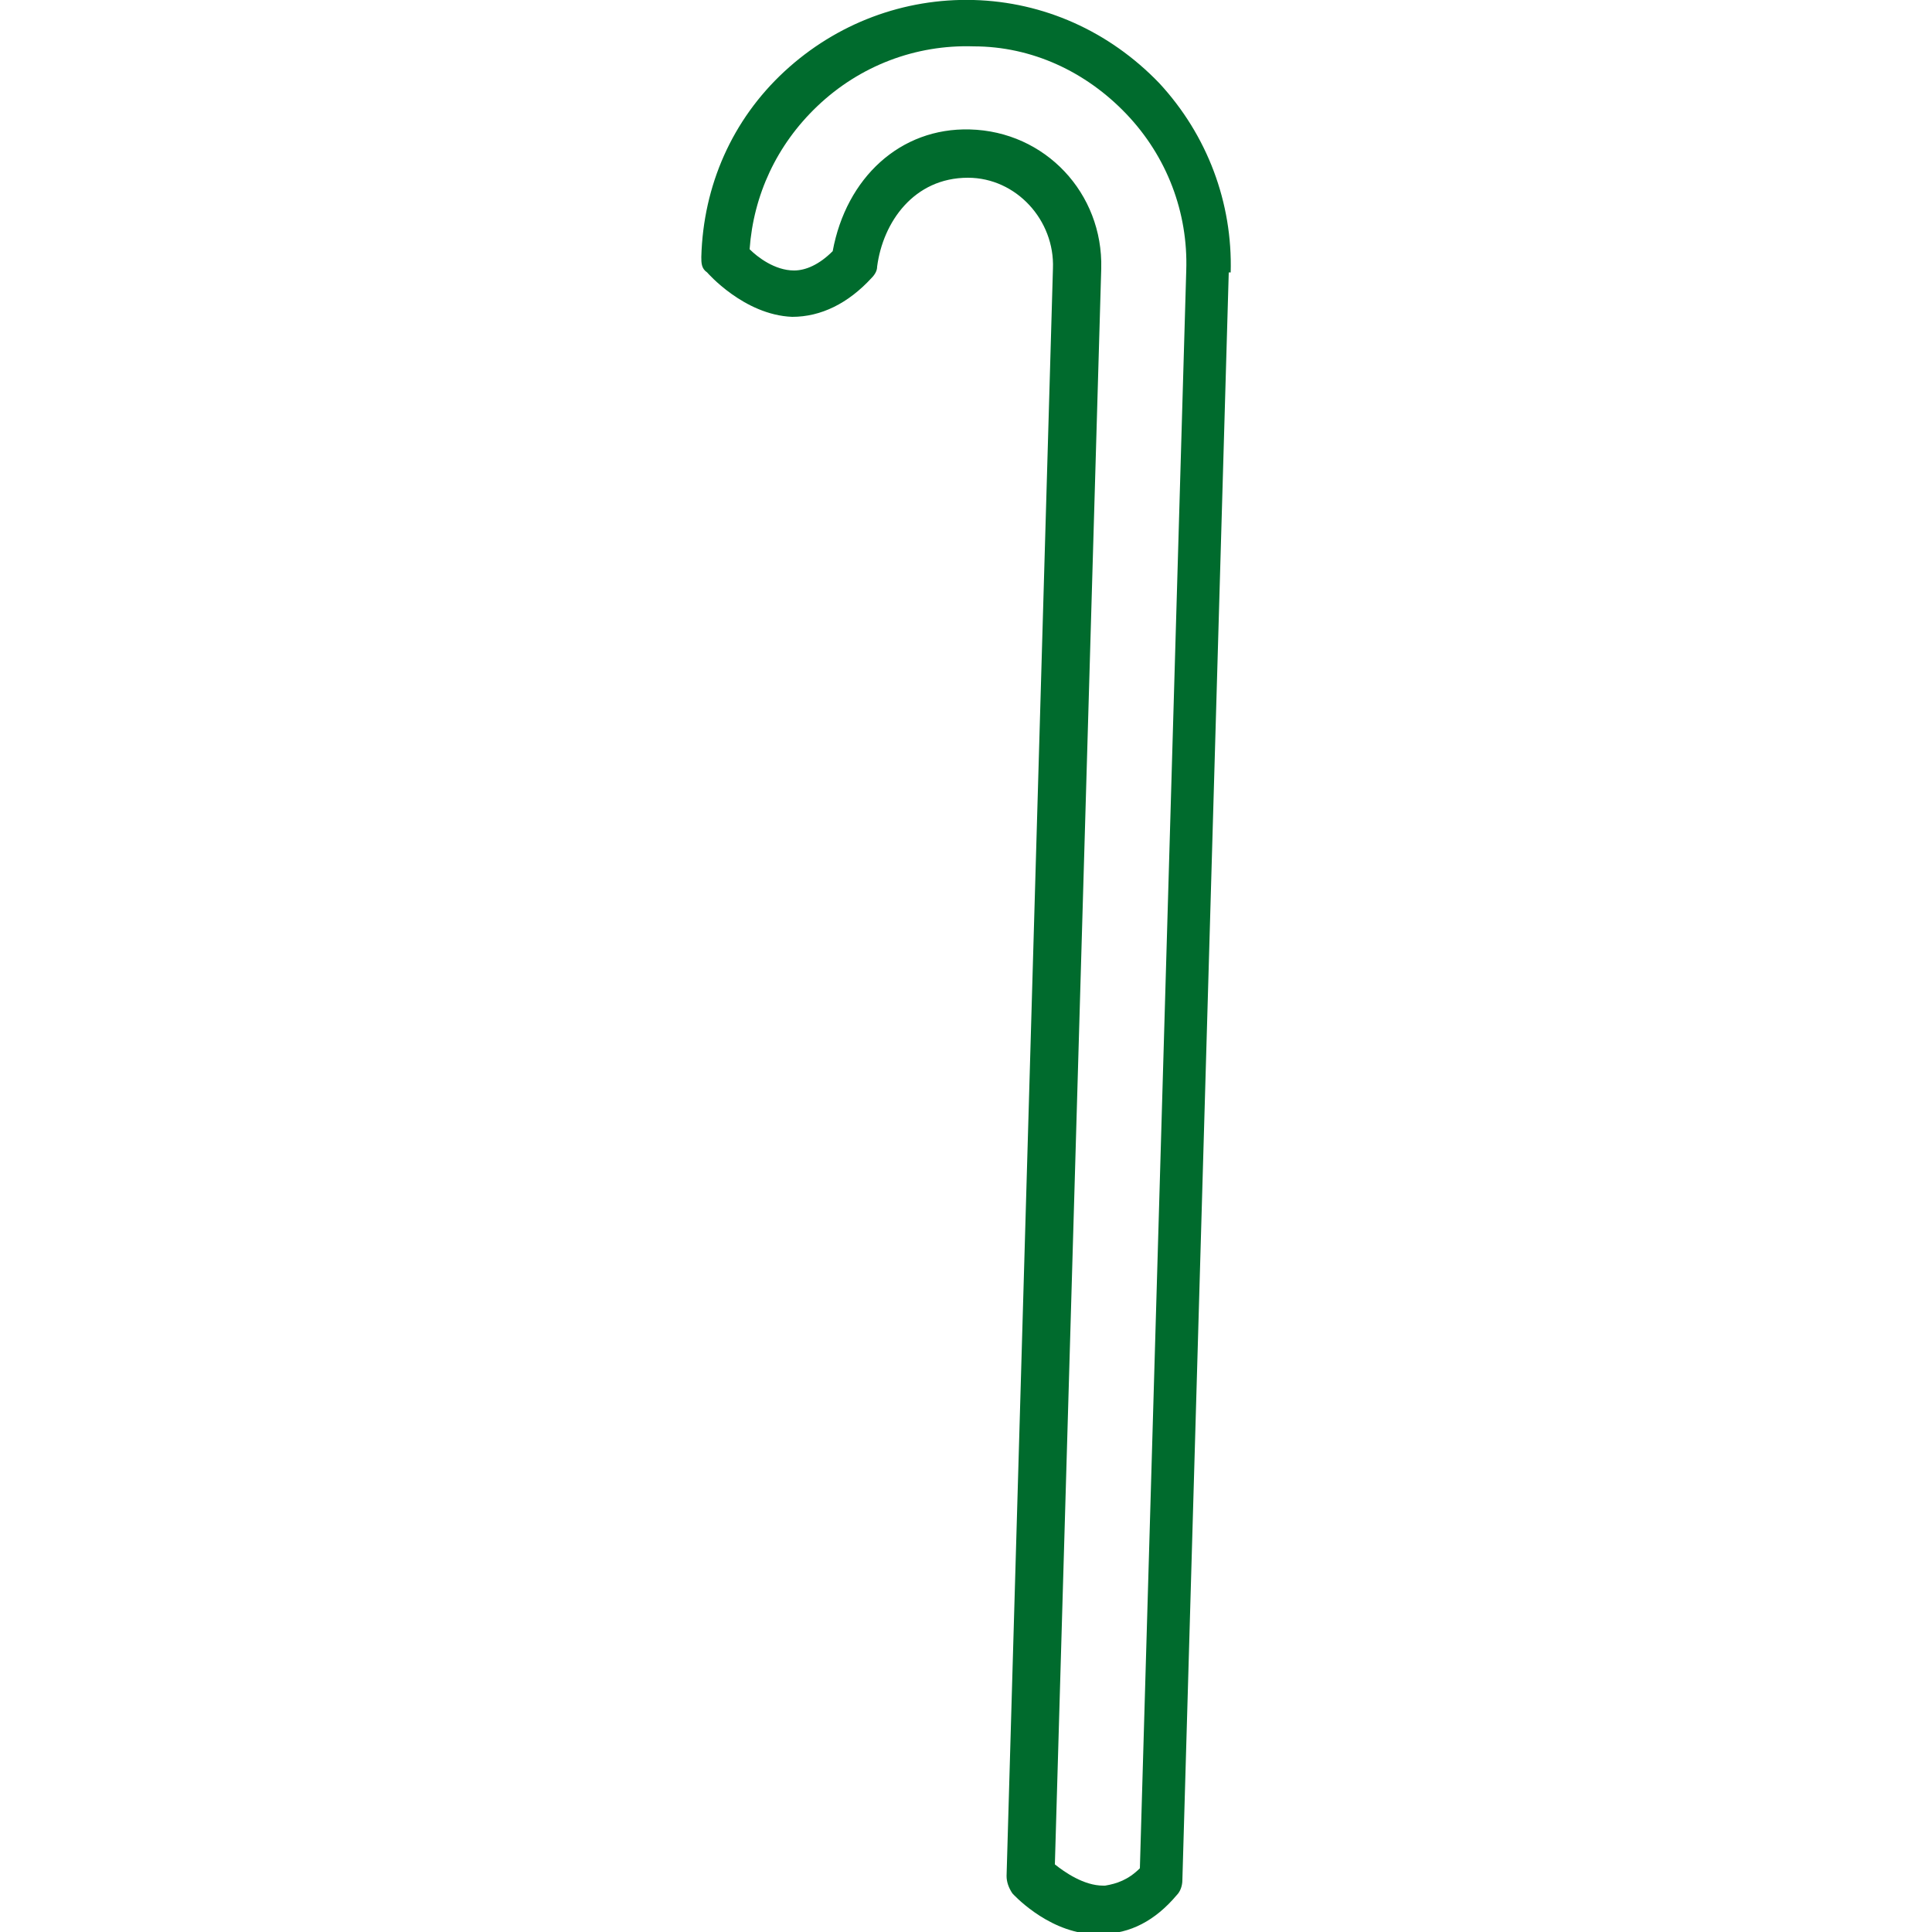
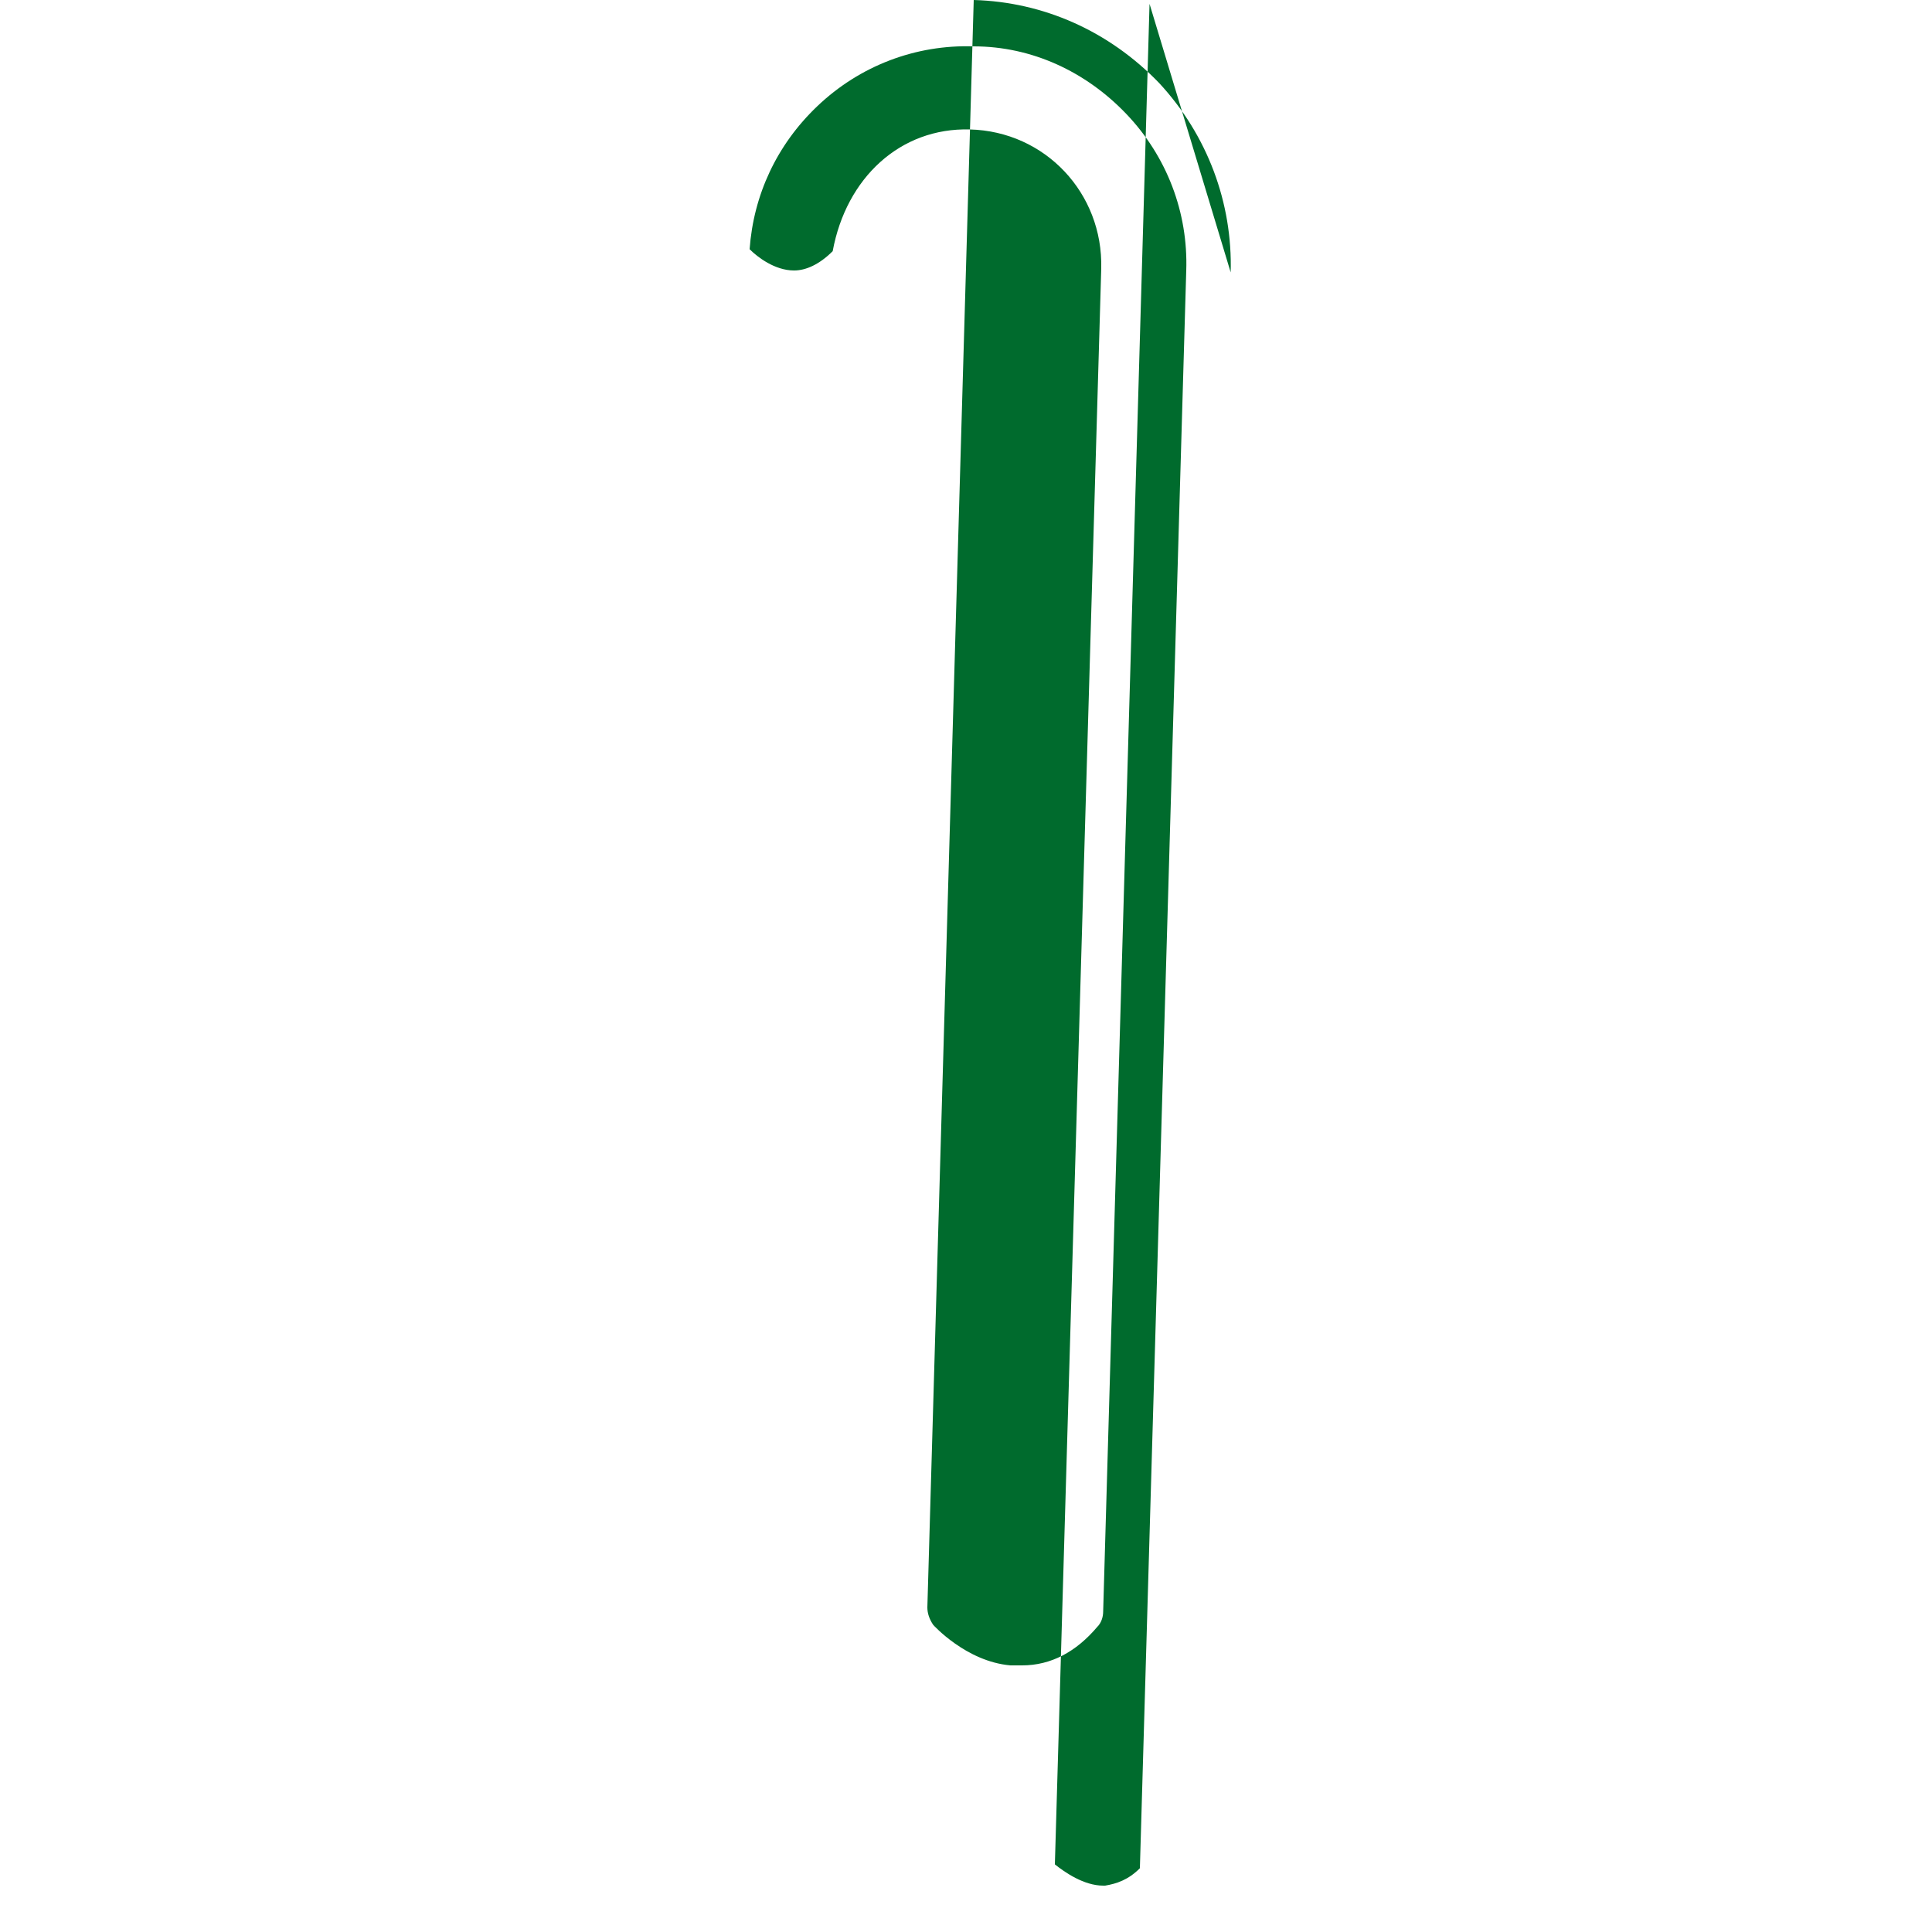
<svg xmlns="http://www.w3.org/2000/svg" id="Calque_1" viewBox="0 0 100 100">
  <defs>
    <style>      .st0 {        fill: #006b2d;      }    </style>
  </defs>
-   <path class="st0" d="M63.7,14.1c.1-3.6-1.2-7.1-3.7-9.8C57.4,1.6,54,.1,50.4,0c-3.6-.1-7.1,1.2-9.8,3.7-2.7,2.5-4.2,5.9-4.3,9.6,0,.3,0,.6.3.8,0,0,1.9,2.2,4.4,2.3,1.5,0,2.9-.7,4.1-2,.2-.2.3-.4.3-.6.3-2.3,1.9-4.6,4.7-4.6,2.5,0,4.5,2.2,4.4,4.7l-2.4,83.2c0,.3.1.6.3.9,0,0,1.7,1.9,4,2.1.2,0,.4,0,.6,0,1.5,0,2.8-.7,3.9-2,.2-.2.3-.5.3-.8l2.4-83.2ZM57.1,97.6c-1,0-2-.7-2.5-1.1l2.4-82.6c.1-3.9-2.9-7.1-6.8-7.2-3.6-.1-6.4,2.5-7.1,6.3-.7.7-1.4,1-2,1-1,0-1.9-.7-2.3-1.1.2-2.8,1.4-5.4,3.5-7.4,2.2-2.1,5.1-3.2,8.1-3.1,3,0,5.8,1.3,7.9,3.5,2.1,2.2,3.2,5.1,3.1,8.1l-2.4,82.7c-.6.6-1.2.8-1.8.9Z" />
+   <path class="st0" d="M63.7,14.1c.1-3.6-1.2-7.1-3.7-9.8C57.4,1.6,54,.1,50.4,0l-2.4,83.2c0,.3.1.6.3.9,0,0,1.7,1.9,4,2.1.2,0,.4,0,.6,0,1.5,0,2.8-.7,3.9-2,.2-.2.3-.5.3-.8l2.4-83.2ZM57.1,97.6c-1,0-2-.7-2.5-1.1l2.4-82.6c.1-3.9-2.9-7.1-6.8-7.2-3.6-.1-6.4,2.5-7.1,6.3-.7.7-1.4,1-2,1-1,0-1.9-.7-2.3-1.1.2-2.8,1.4-5.4,3.5-7.4,2.2-2.1,5.1-3.2,8.1-3.1,3,0,5.8,1.3,7.9,3.5,2.1,2.2,3.2,5.1,3.1,8.1l-2.4,82.7c-.6.6-1.2.8-1.8.9Z" />
</svg>